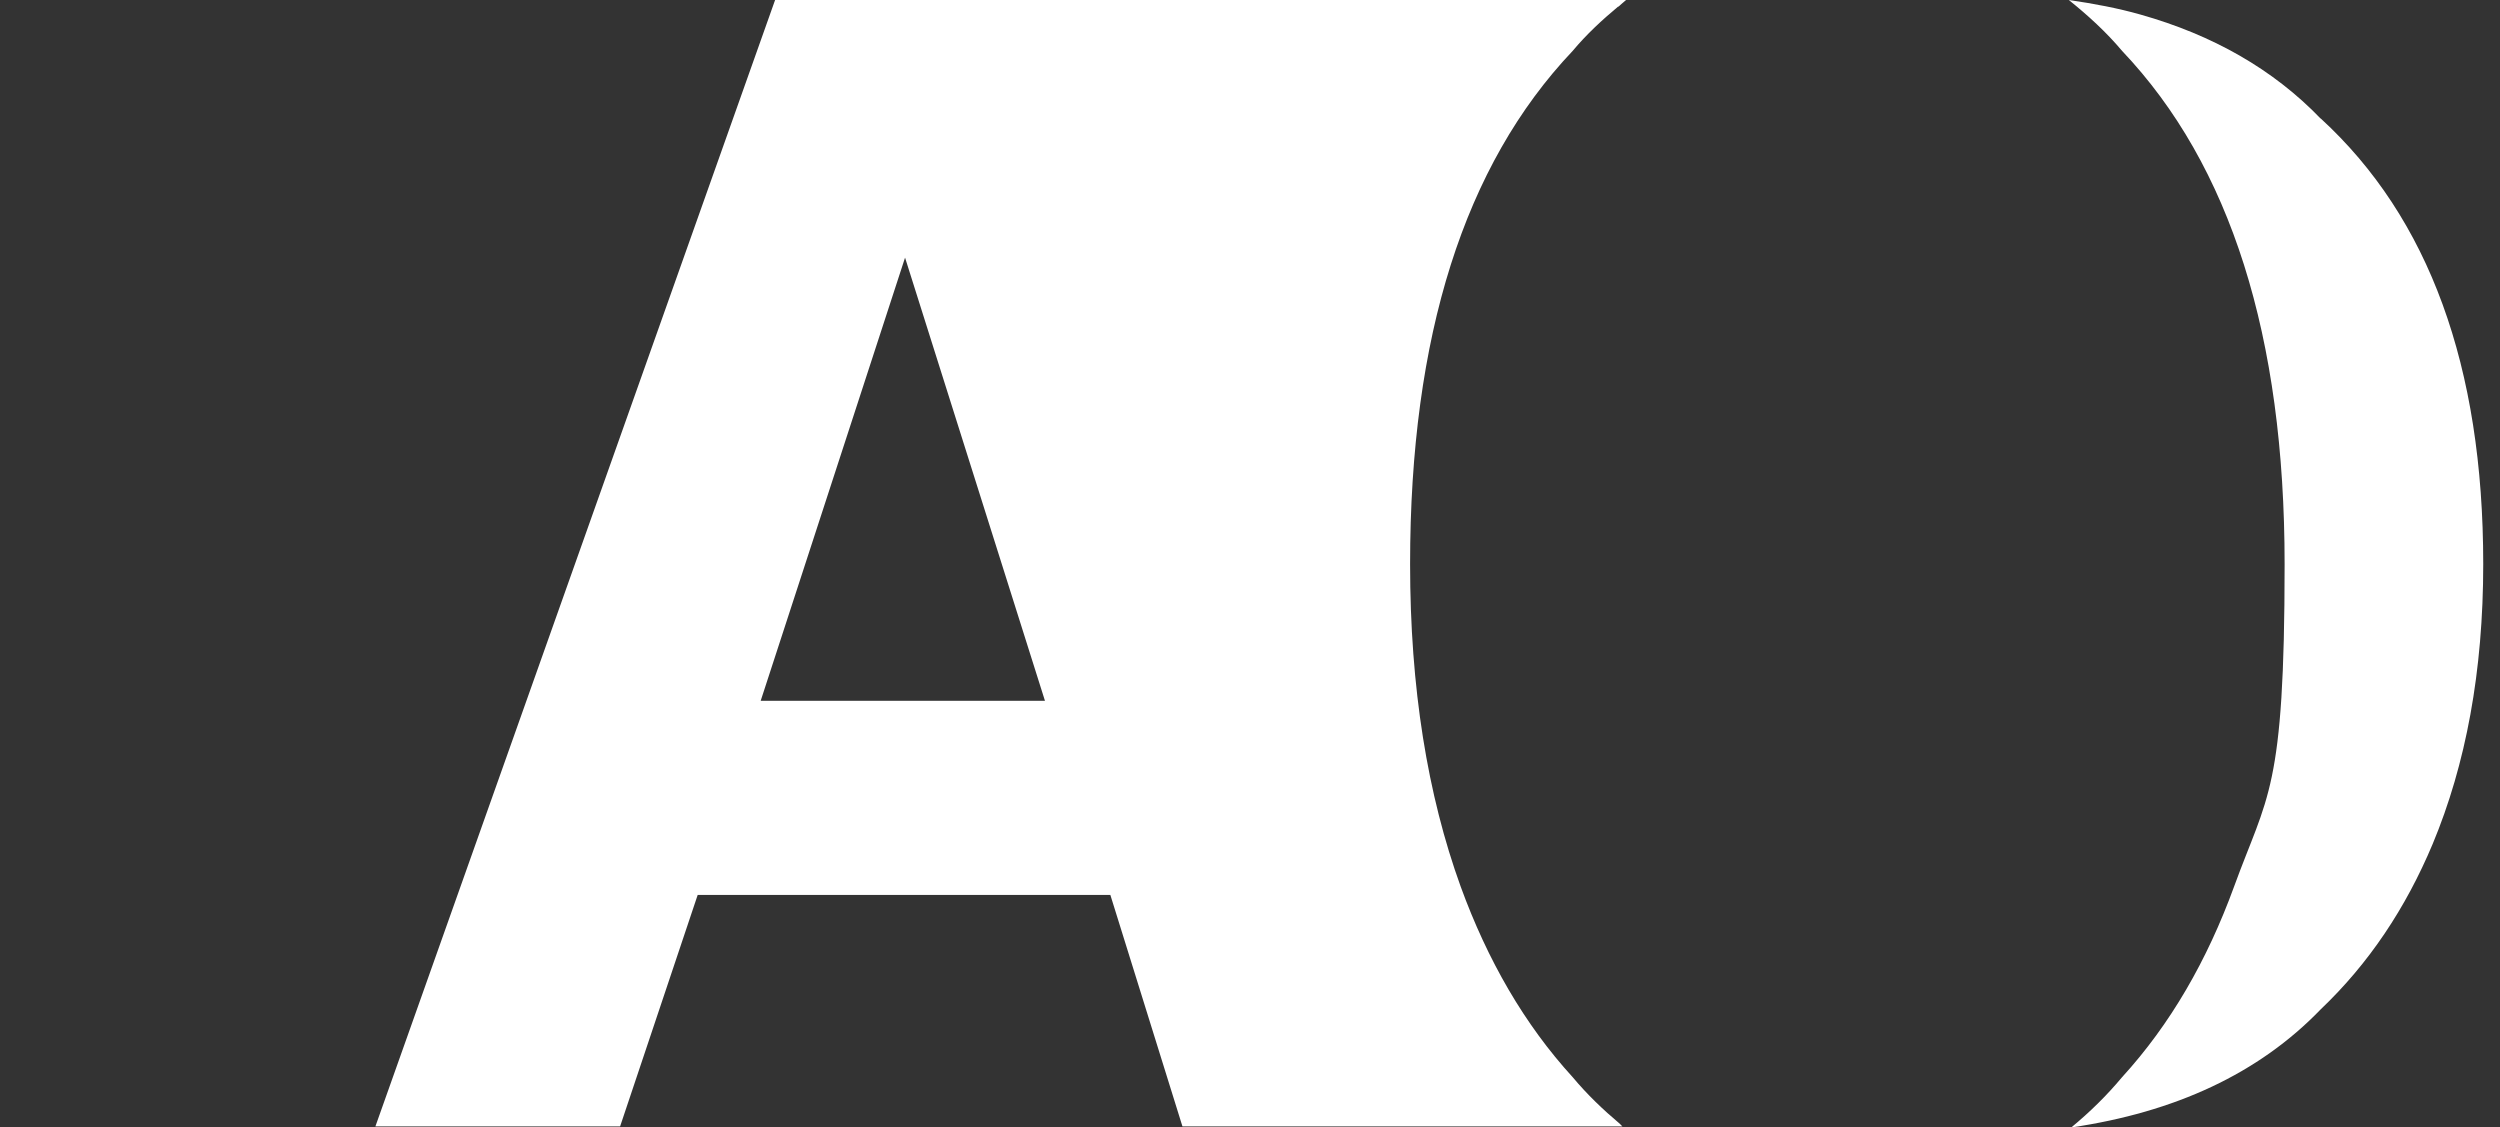
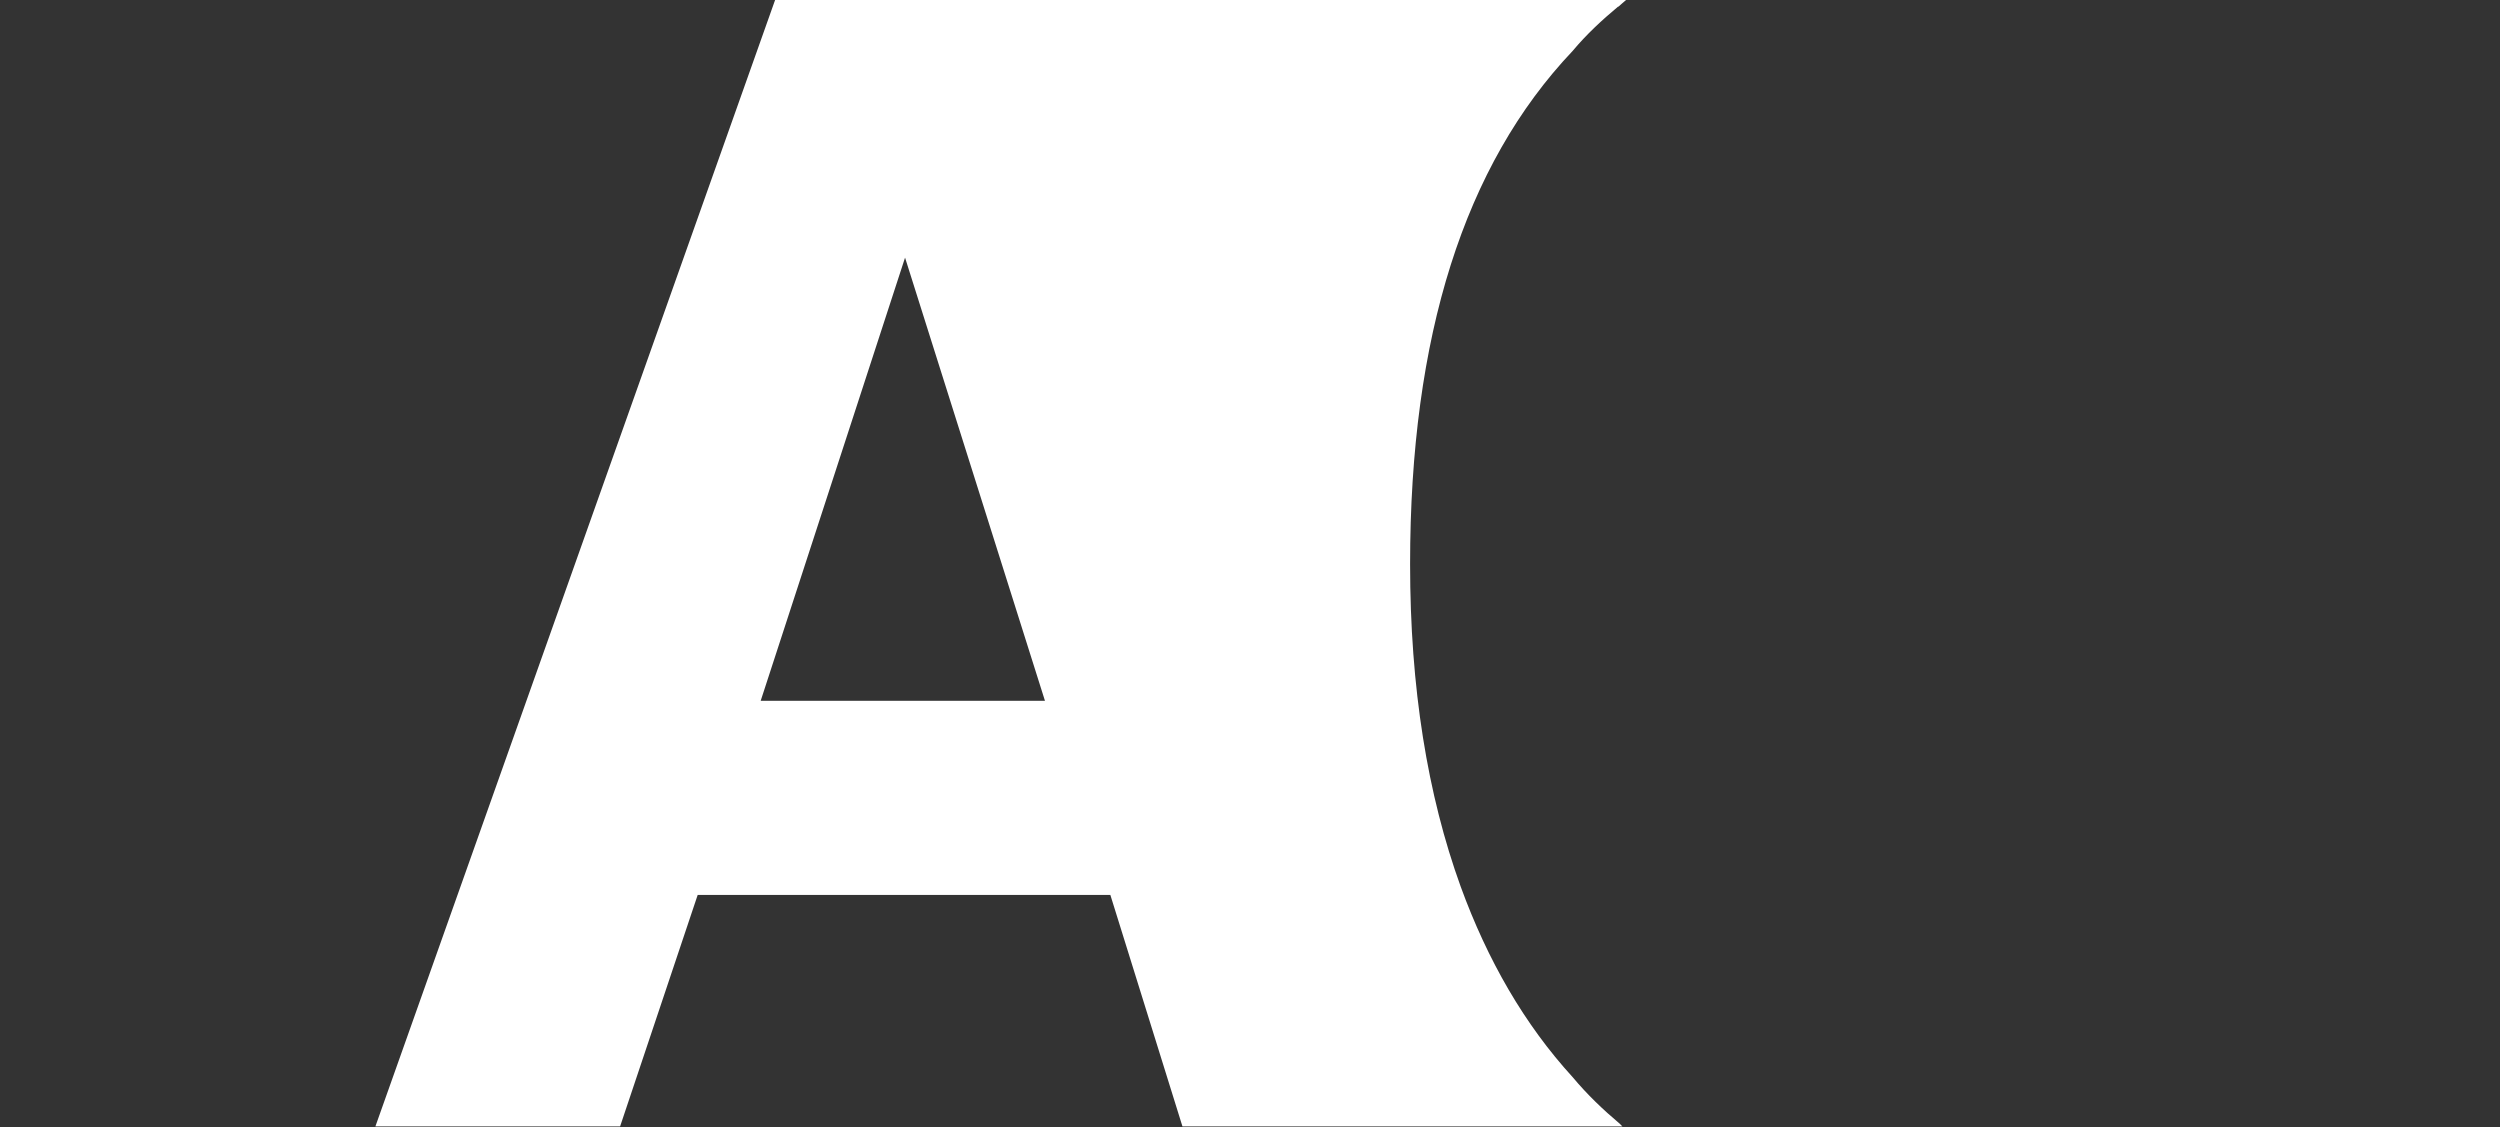
<svg xmlns="http://www.w3.org/2000/svg" fill="none" height="100%" overflow="visible" preserveAspectRatio="none" style="display: block;" viewBox="0 0 51 23" width="100%">
  <rect x="0" y="0" width="51" height="23" fill="#333333" stroke="none" />
  <g id="AO icon vector">
    <g id="A/O icon">
-       <path d="M47.34 2.418C46.371 1.412 45.139 0.713 43.665 0.297C43.205 0.166 42.713 0.074 42.204 0C42.594 0.314 42.963 0.649 43.293 1.041C45.504 3.371 46.606 6.862 46.606 11.507C46.606 16.152 46.255 16.216 45.575 18.087C45.027 19.59 44.276 20.896 43.289 21.976C42.973 22.354 42.626 22.693 42.254 23C44.374 22.689 46.08 21.899 47.34 20.593C48.327 19.654 49.078 18.524 49.626 17.218C50.303 15.595 50.658 13.699 50.658 11.507C50.658 7.473 49.552 4.444 47.344 2.418H47.34Z" fill="white" />
      <path d="M33.014 0.138C33.067 0.092 33.116 0.046 33.172 0H15.812L7.658 22.979H12.65L14.233 18.256H22.651L24.122 22.979H33.098C33.081 22.965 33.063 22.944 33.045 22.926C32.705 22.64 32.379 22.329 32.084 21.976C31.097 20.896 30.346 19.59 29.798 18.087C29.121 16.216 28.766 14.034 28.766 11.507C28.766 6.858 29.872 3.371 32.08 1.041C32.364 0.702 32.68 0.409 33.01 0.134L33.014 0.138ZM15.518 14.296L18.463 5.256L21.317 14.296H15.518Z" fill="white" />
    </g>
  </g>
</svg>